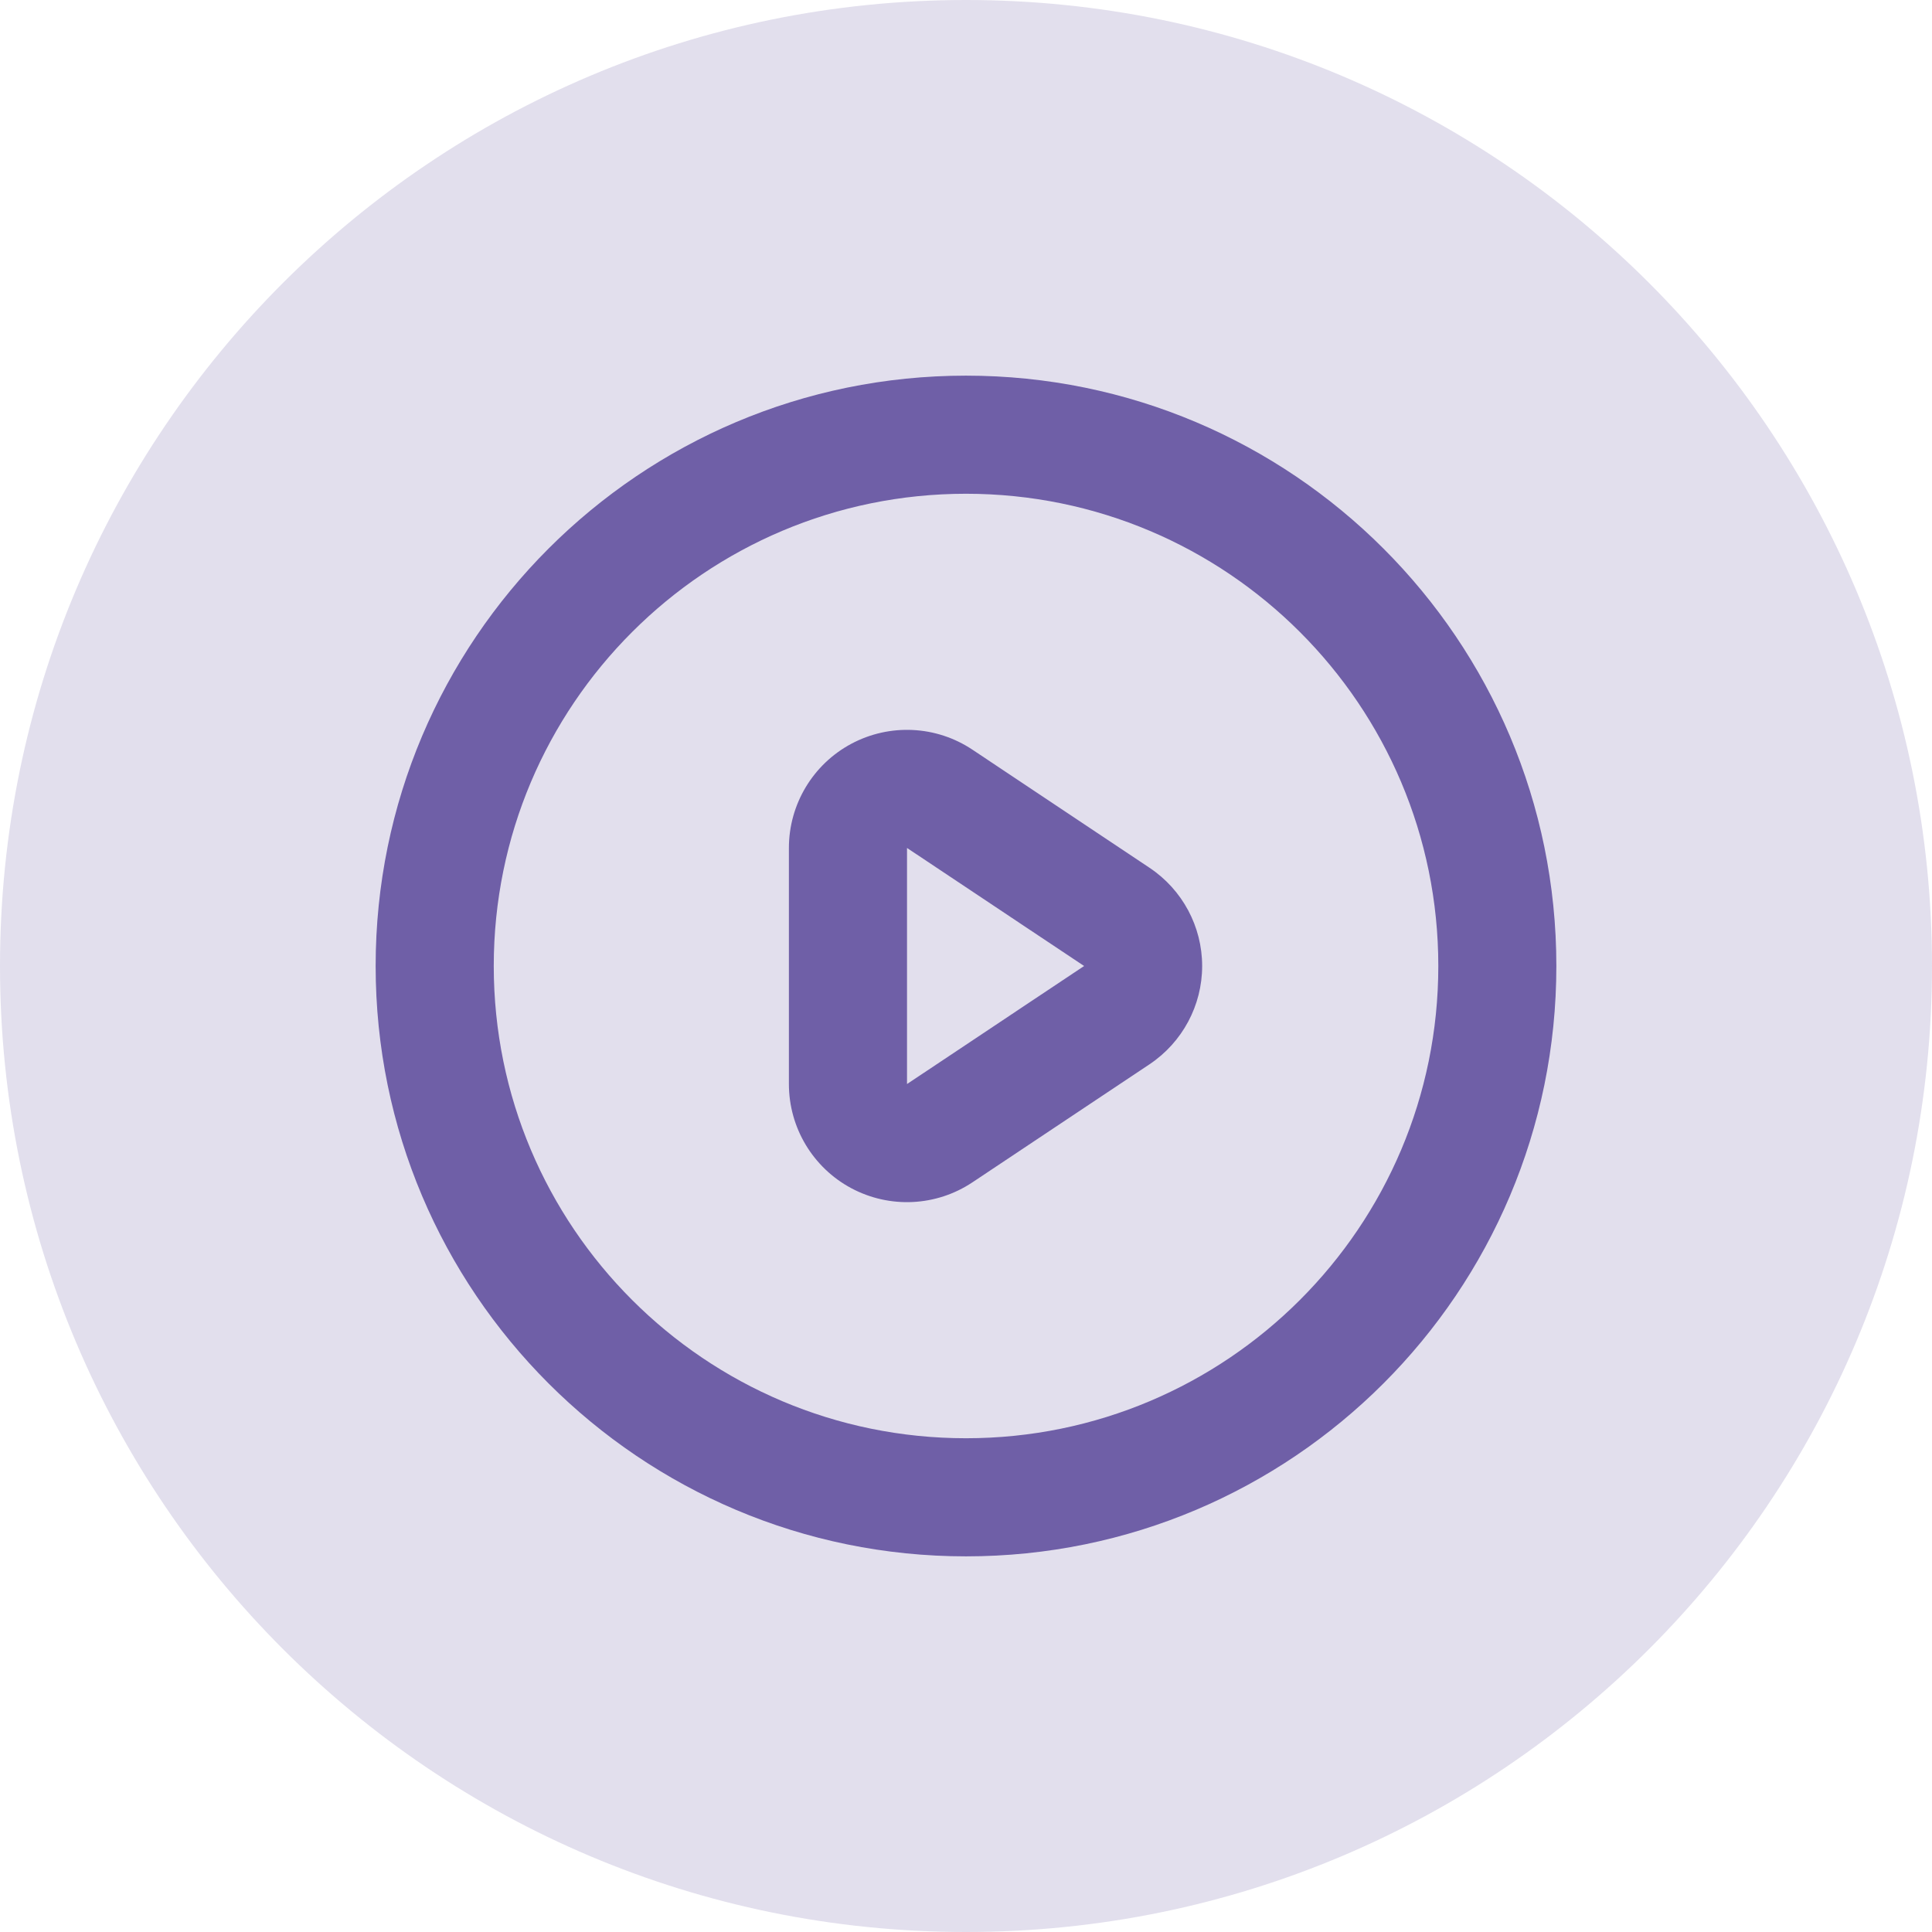
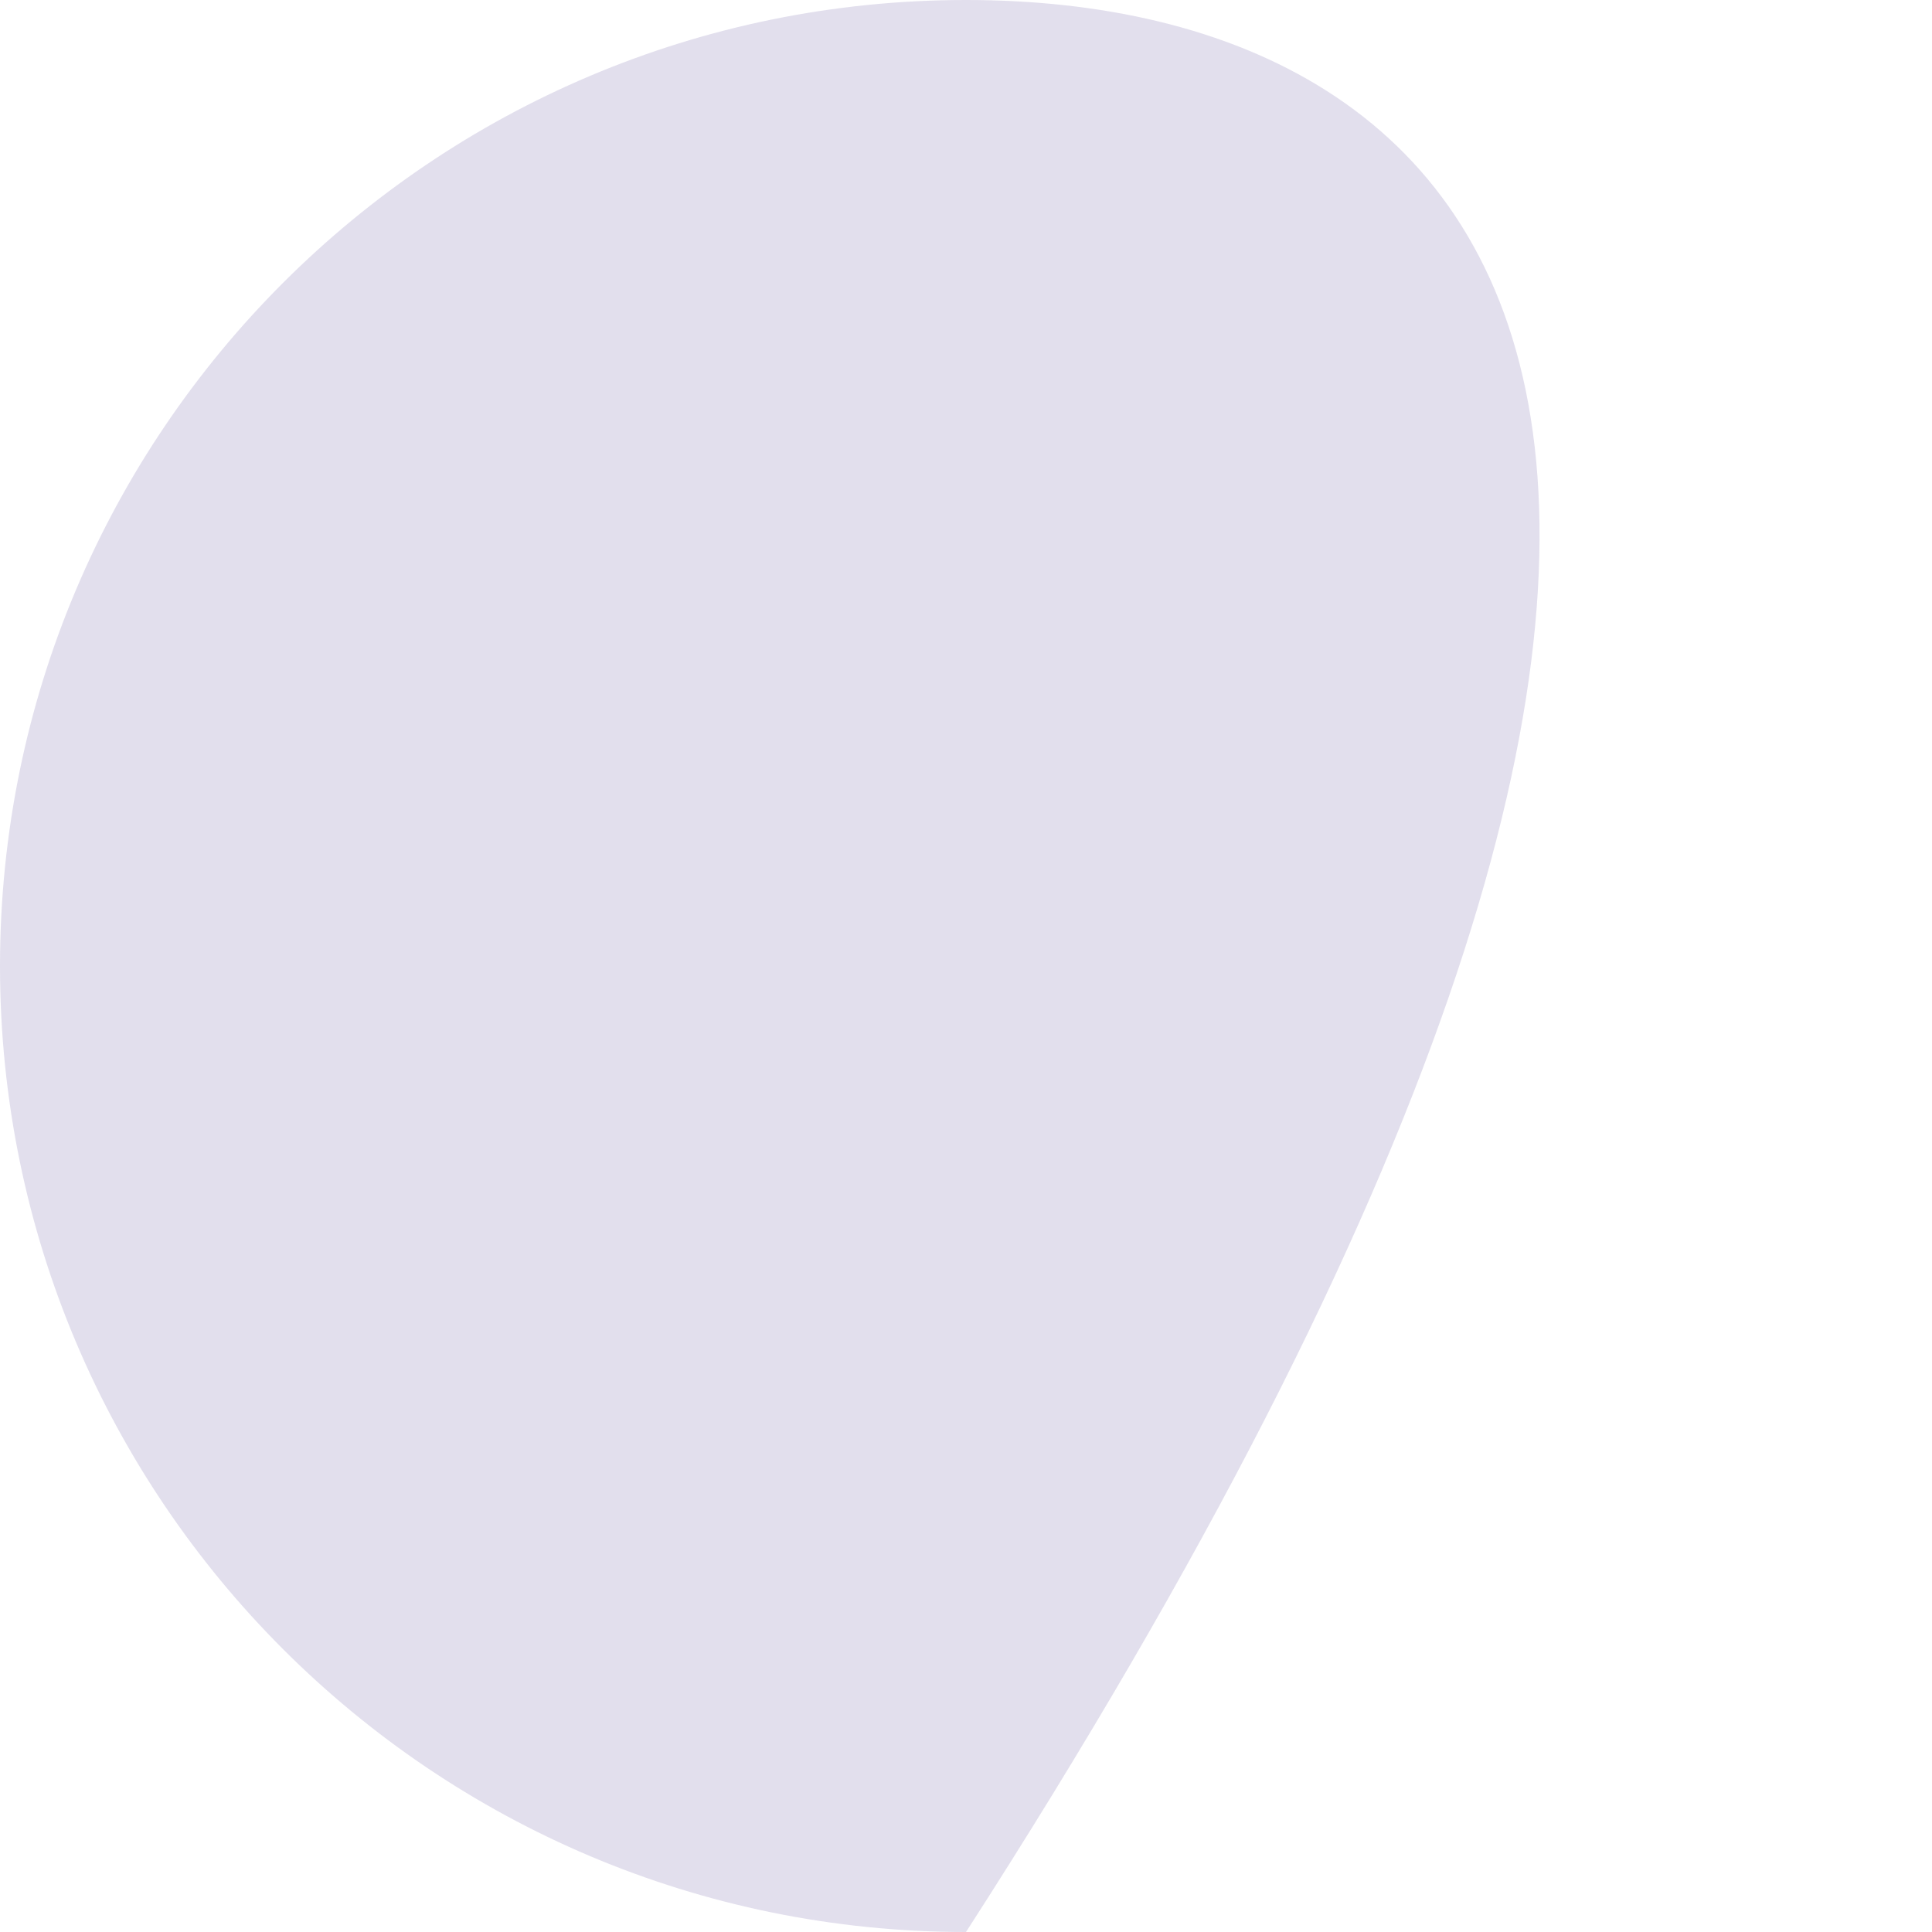
<svg xmlns="http://www.w3.org/2000/svg" width="30" height="30" viewBox="0 0 30 30" fill="none">
-   <path opacity="0.4" d="M15 30C23.284 30 30 23.284 30 15C30 6.716 23.284 0 15 0C6.716 0 0 6.716 0 15C0 23.284 6.716 30 15 30Z" fill="url(#paint0_linear)" fill-opacity="0.5" />
-   <path fill-rule="evenodd" clip-rule="evenodd" d="M5.833 15C5.833 20.063 9.938 24.167 15 24.167C20.063 24.167 24.167 20.063 24.167 15C24.167 9.937 20.063 5.833 15 5.833C9.938 5.833 5.833 9.937 5.833 15ZM7.667 15C7.667 10.95 10.95 7.667 15 7.667C19.05 7.667 22.334 10.95 22.334 15C22.334 19.05 19.05 22.333 15 22.333C10.95 22.333 7.667 19.05 7.667 15ZM15.1 11.641C14.538 11.266 13.815 11.231 13.218 11.55C12.622 11.869 12.25 12.491 12.25 13.167V16.833C12.25 17.509 12.622 18.131 13.218 18.45C13.815 18.769 14.538 18.734 15.1 18.359L17.85 16.526C18.36 16.185 18.667 15.613 18.667 15C18.667 14.387 18.36 13.815 17.85 13.475L15.1 11.641ZM15.181 16.102L14.084 16.833V15.37V14.63V13.167L15.181 13.898L15.917 14.389L16.834 15L15.917 15.611L15.181 16.102Z" fill="url(#paint1_linear)" />
+   <path opacity="0.4" d="M15 30C30 6.716 23.284 0 15 0C6.716 0 0 6.716 0 15C0 23.284 6.716 30 15 30Z" fill="url(#paint0_linear)" fill-opacity="0.5" />
  <defs>
    <linearGradient id="paint0_linear" x1="1.355" y1="4.239" x2="30.606" y2="5.876" gradientUnits="userSpaceOnUse">
      <stop stop-color="#6F5FA7" />
      <stop offset="1" stop-color="#6F5FA7" />
    </linearGradient>
    <linearGradient id="paint1_linear" x1="6.662" y1="8.424" x2="24.537" y2="9.424" gradientUnits="userSpaceOnUse">
      <stop stop-color="#6F5FA7" />
      <stop offset="1" stop-color="#6F5FA7" />
    </linearGradient>
  </defs>
</svg>